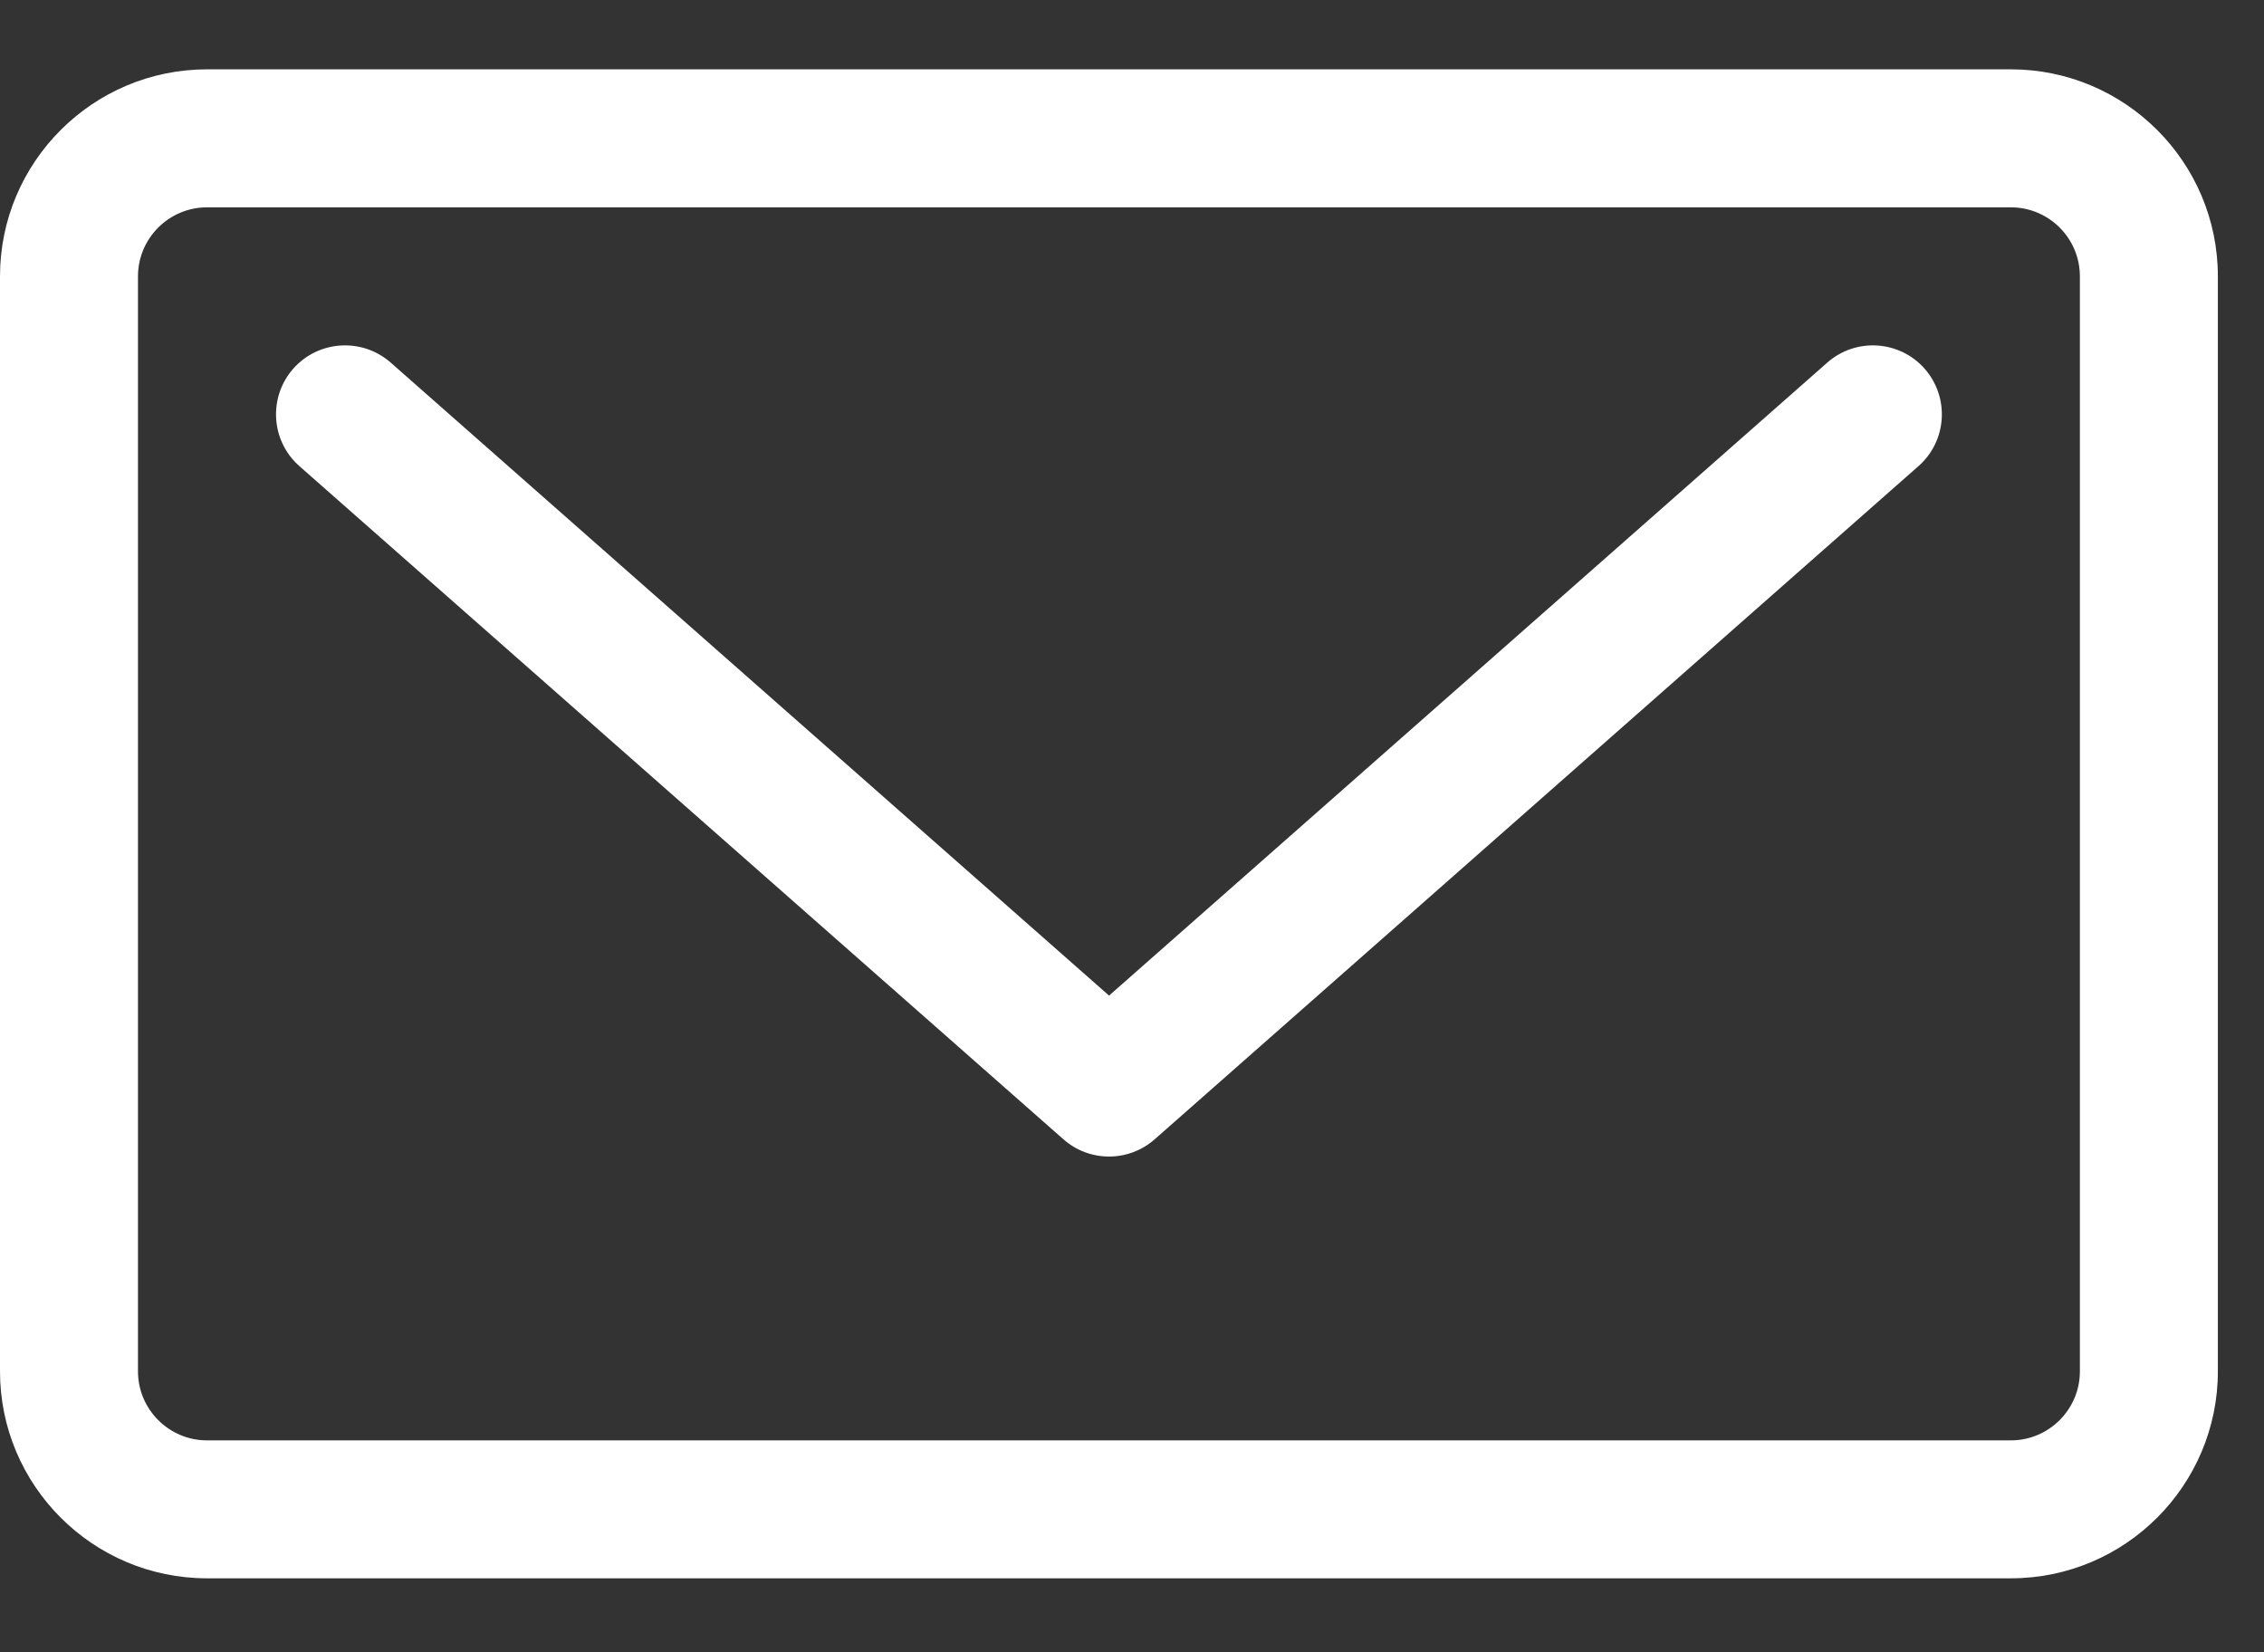
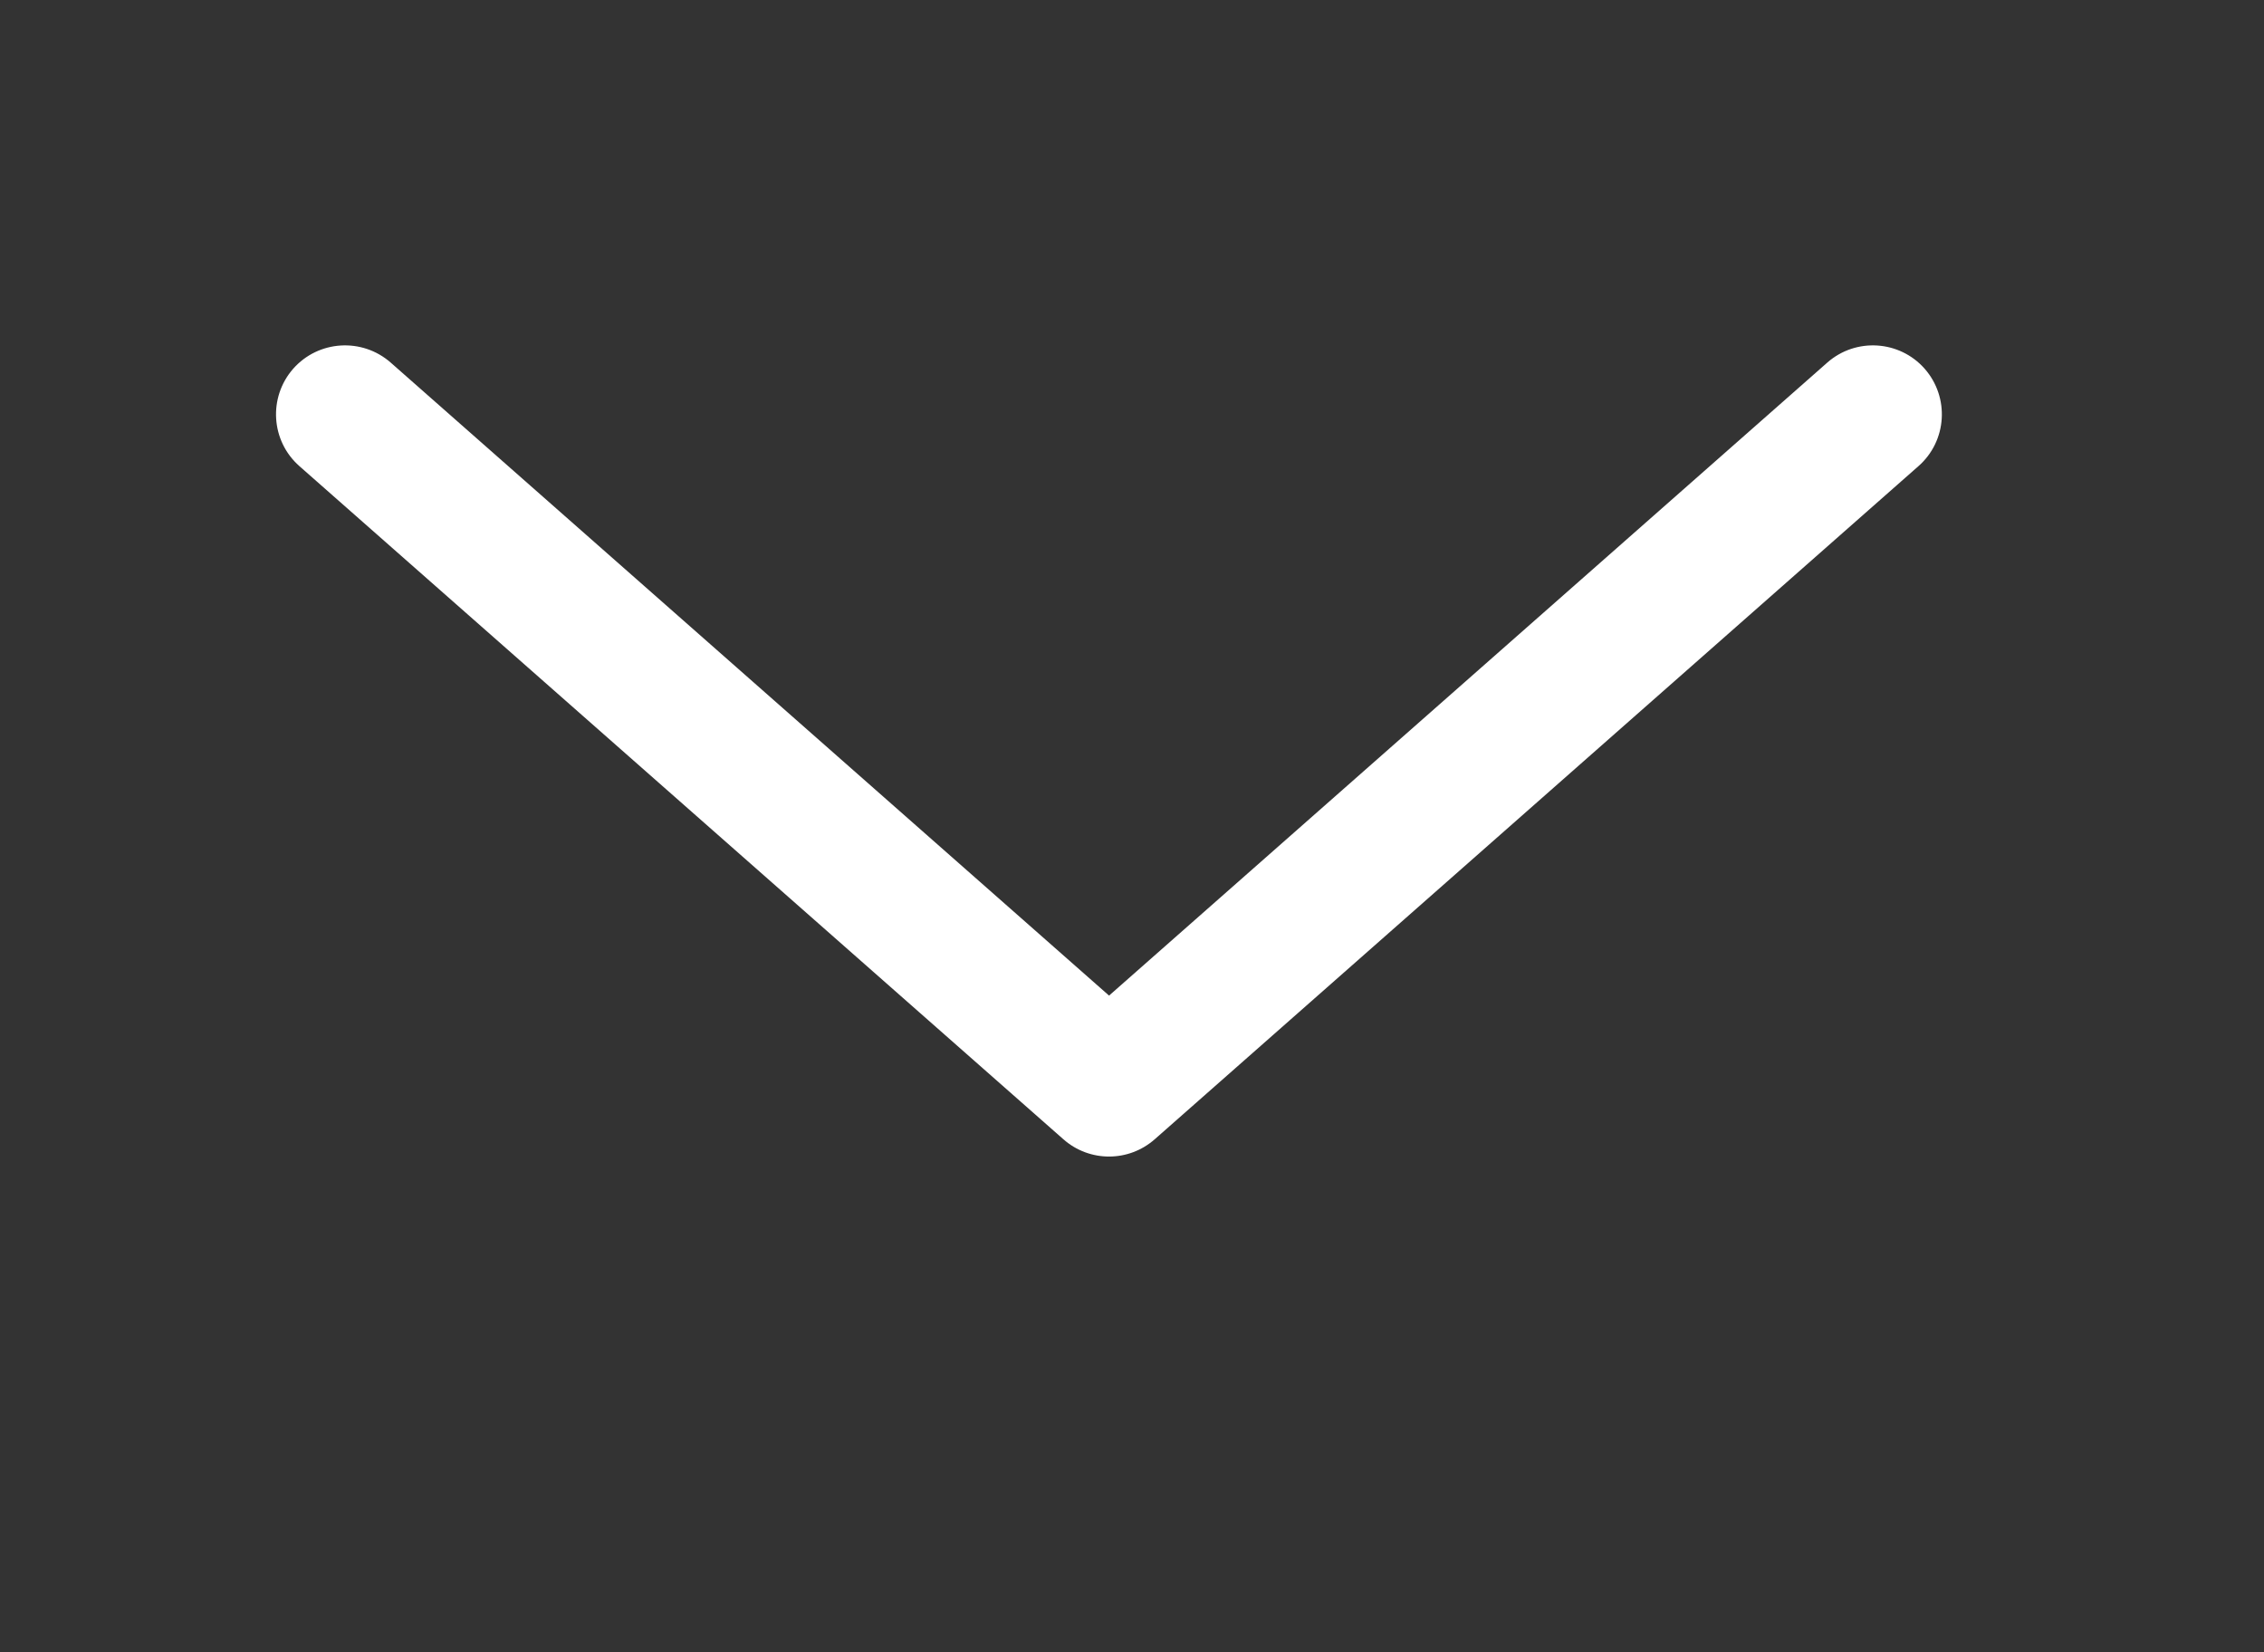
<svg xmlns="http://www.w3.org/2000/svg" xmlns:xlink="http://www.w3.org/1999/xlink" width="37px" height="27px" viewBox="0 0 37 27" version="1.1">
  <rect x="0" y="0" width="37" height="27" fill="#333333" stroke="none" />
  <desc>Created with Lunacy</desc>
  <defs>
-     <path d="M0 0L36.246 0L36.246 24.658L0 24.658L0 0Z" transform="translate(0 0.274)" id="path_1" />
    <clipPath id="mask_1">
      <use xlink:href="#path_1" />
    </clipPath>
  </defs>
  <g id="Group-6">
    <path d="M13.614 10.625L1.874 0.281C1.405 -0.13 0.693 -0.085 0.281 0.381C-0.13 0.849 -0.085 1.562 0.382 1.973L12.868 12.973C13.081 13.161 13.347 13.255 13.614 13.255C13.88 13.255 14.146 13.161 14.36 12.973L26.842 1.973C27.31 1.562 27.354 0.849 26.943 0.381C26.532 -0.085 25.819 -0.13 25.352 0.281L13.614 10.625Z" transform="translate(4.511 5.644)" id="Fill-1" fill="#FFFFFF" stroke="none" />
    <g id="Group-5" transform="translate(0 0.859)">
-       <path d="M0 0L36.246 0L36.246 24.658L0 24.658L0 0Z" transform="translate(0 0.274)" id="Clip-4" fill="none" stroke="none" />
      <g clip-path="url(#mask_1)">
        <path d="M3.383 0L32.863 0C34.729 0 36.246 1.516 36.246 3.383L36.246 21.276C36.246 23.142 34.729 24.658 32.863 24.658L3.383 24.658C1.518 24.658 0 23.142 0 21.276L0 3.383C0 1.516 1.518 0 3.383 0ZM32.863 22.404C33.486 22.404 33.991 21.897 33.991 21.276L33.991 3.383C33.991 2.761 33.486 2.255 32.863 2.255L3.383 2.255C2.761 2.255 2.255 2.761 2.255 3.383L2.255 21.276C2.255 21.897 2.761 22.404 3.383 22.404L32.863 22.404Z" transform="translate(-0 0.274)" id="Fill-3" fill="#FFFFFF" fill-rule="evenodd" stroke="none" />
      </g>
    </g>
  </g>
</svg>